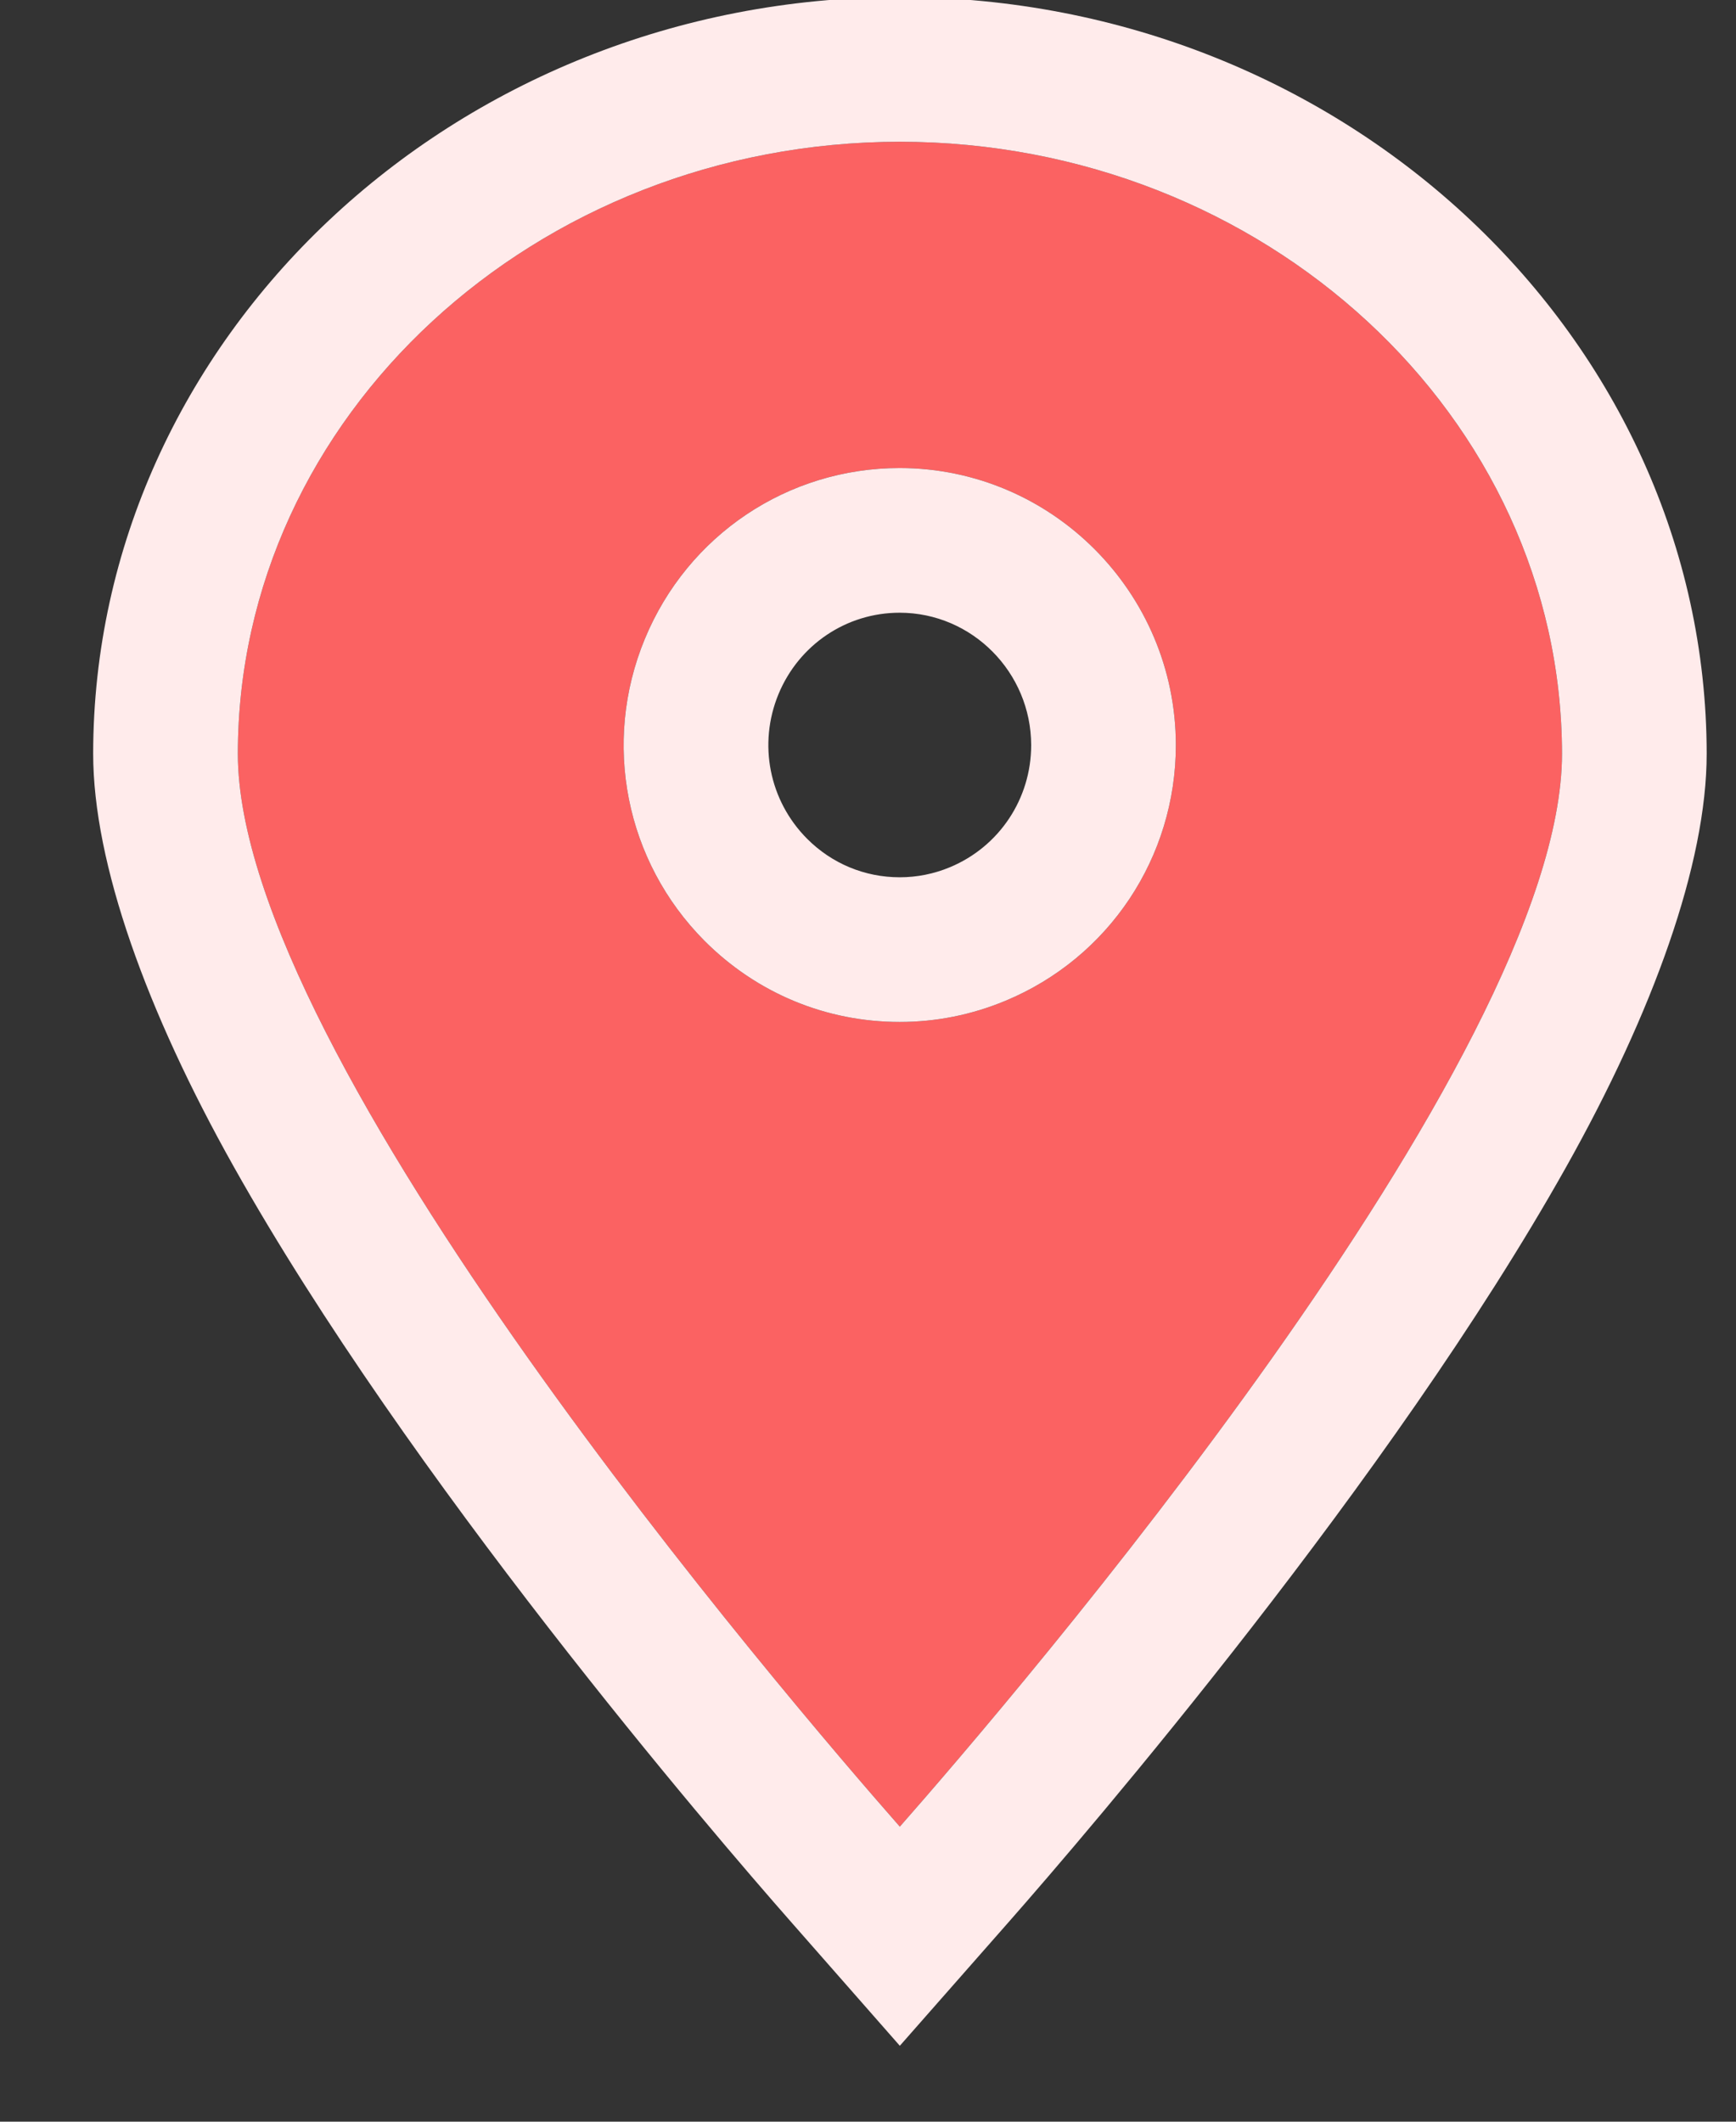
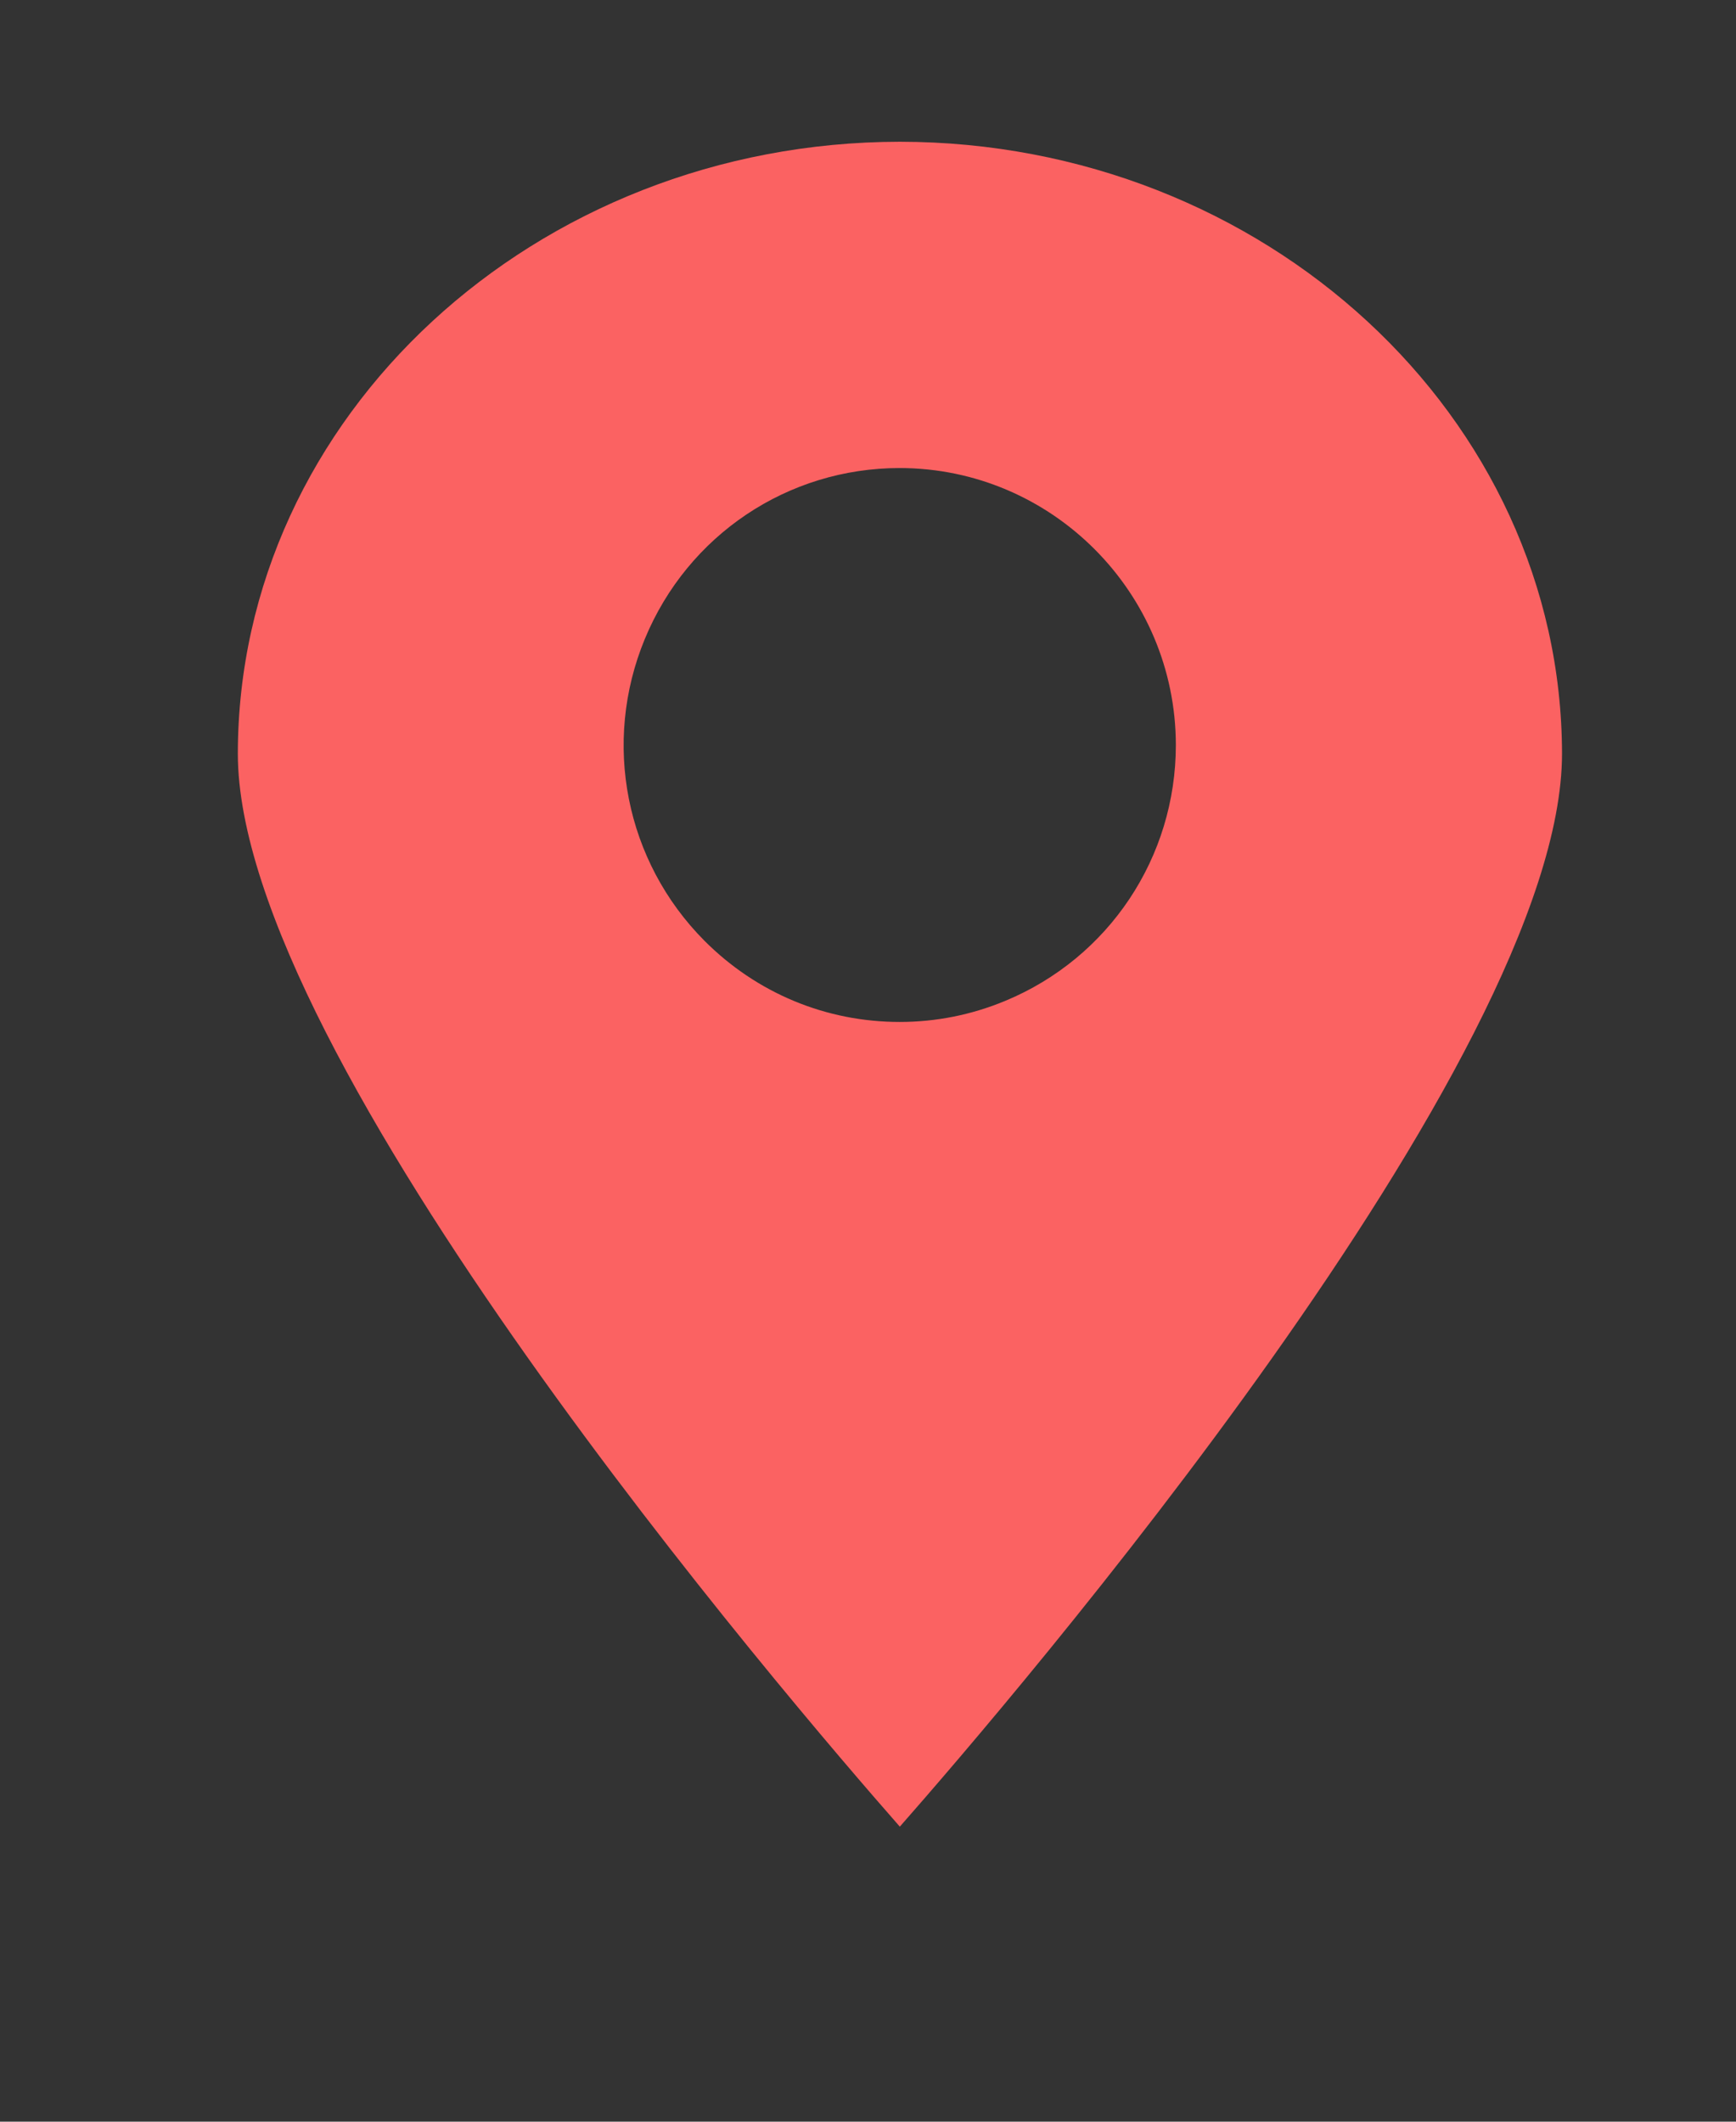
<svg xmlns="http://www.w3.org/2000/svg" width="100%" height="100%" viewBox="0 0 18 22" version="1.1" xml:space="preserve" style="fill-rule:evenodd;clip-rule:evenodd;stroke-linejoin:round;stroke-miterlimit:2;">
  <rect x="0" y="0" width="18" height="22" fill="#333333" stroke="none" />
  <g transform="matrix(1,0,0,1,-838,-50)">
    <g transform="matrix(1,0,0,1.59,-0.925,737.577)">
      <g transform="matrix(1,0,0,0.629,0.925,-463.949)">
        <path d="M847.33,51.566C843.548,51.57 840.469,54.416 840.466,57.91C840.466,61.067 846.184,67.731 847.33,69.035C848.475,67.733 854.196,61.079 854.196,57.91C854.191,54.416 851.111,51.57 847.33,51.566ZM847.328,54.949C846.168,54.949 845.131,55.644 844.686,56.721C844.241,57.797 844.484,59.026 845.305,59.851C845.846,60.393 846.564,60.692 847.329,60.692C847.706,60.692 848.075,60.618 848.424,60.473C849.498,60.027 850.192,58.986 850.192,57.82C850.19,56.239 848.906,54.951 847.33,54.949L847.328,54.949Z" style="fill:rgb(251,98,98);" />
      </g>
      <g transform="matrix(1,0,0,0.629,0.925,-463.949)">
-         <path d="M847.332,50.066L847.33,50.066C842.69,50.071 838.97,53.623 838.966,57.909L838.966,57.91C838.966,59.047 839.521,60.585 840.424,62.193C842.235,65.421 845.374,69.082 846.204,70.025L847.33,71.307L848.457,70.026C849.285,69.084 852.425,65.428 854.237,62.199C855.14,60.591 855.696,59.051 855.696,57.91L855.696,57.909C855.69,53.622 851.969,50.071 847.332,50.066ZM847.33,51.566C843.548,51.57 840.469,54.416 840.466,57.91C840.466,61.067 846.184,67.731 847.33,69.035C848.475,67.733 854.196,61.079 854.196,57.91C854.191,54.416 851.111,51.57 847.33,51.566ZM847.328,54.949C846.168,54.949 845.131,55.644 844.686,56.721C844.241,57.797 844.484,59.026 845.305,59.851C845.846,60.393 846.564,60.692 847.329,60.692C847.706,60.692 848.075,60.618 848.424,60.473C849.498,60.027 850.192,58.986 850.192,57.82C850.19,56.239 848.906,54.951 847.33,54.949L847.328,54.949ZM847.328,56.449L847.329,56.449C848.08,56.45 848.69,57.067 848.692,57.821C848.692,58.378 848.361,58.875 847.849,59.088C847.683,59.157 847.508,59.192 847.329,59.192C846.966,59.192 846.625,59.05 846.368,58.792C845.975,58.397 845.859,57.809 846.072,57.293C846.284,56.781 846.776,56.449 847.328,56.449Z" style="fill:rgb(255,235,235);" />
-       </g>
+         </g>
    </g>
  </g>
</svg>